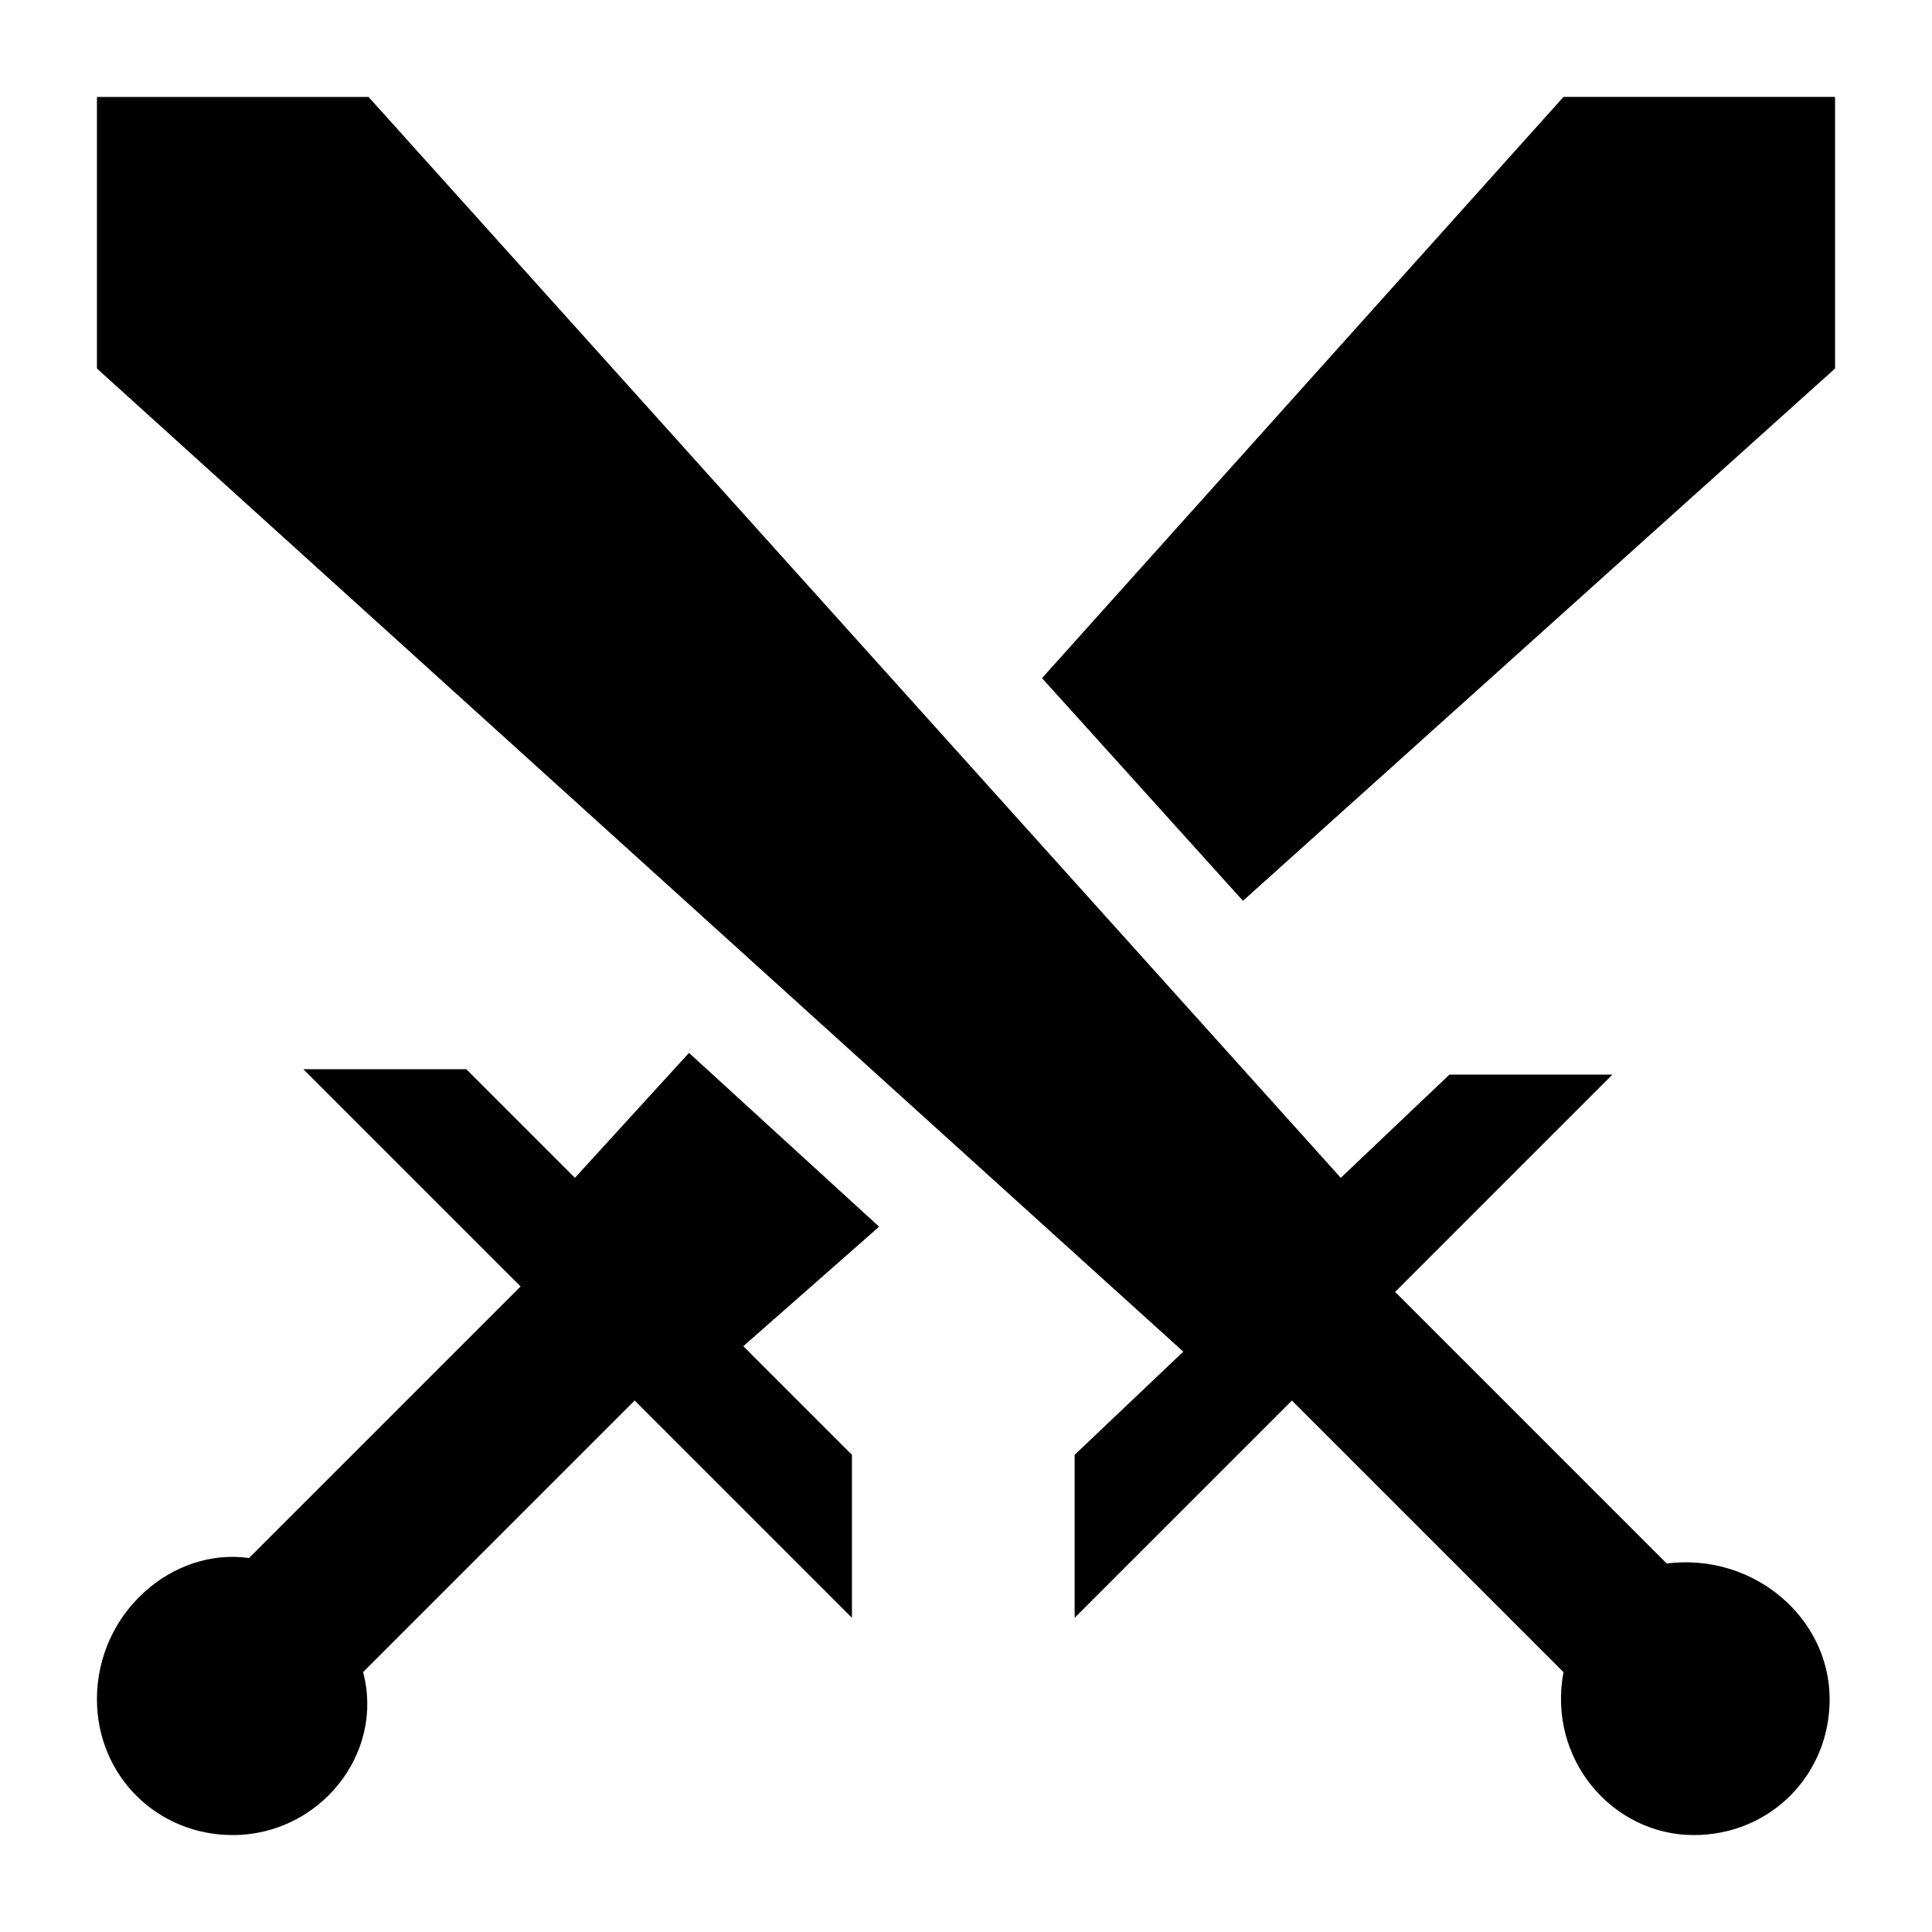
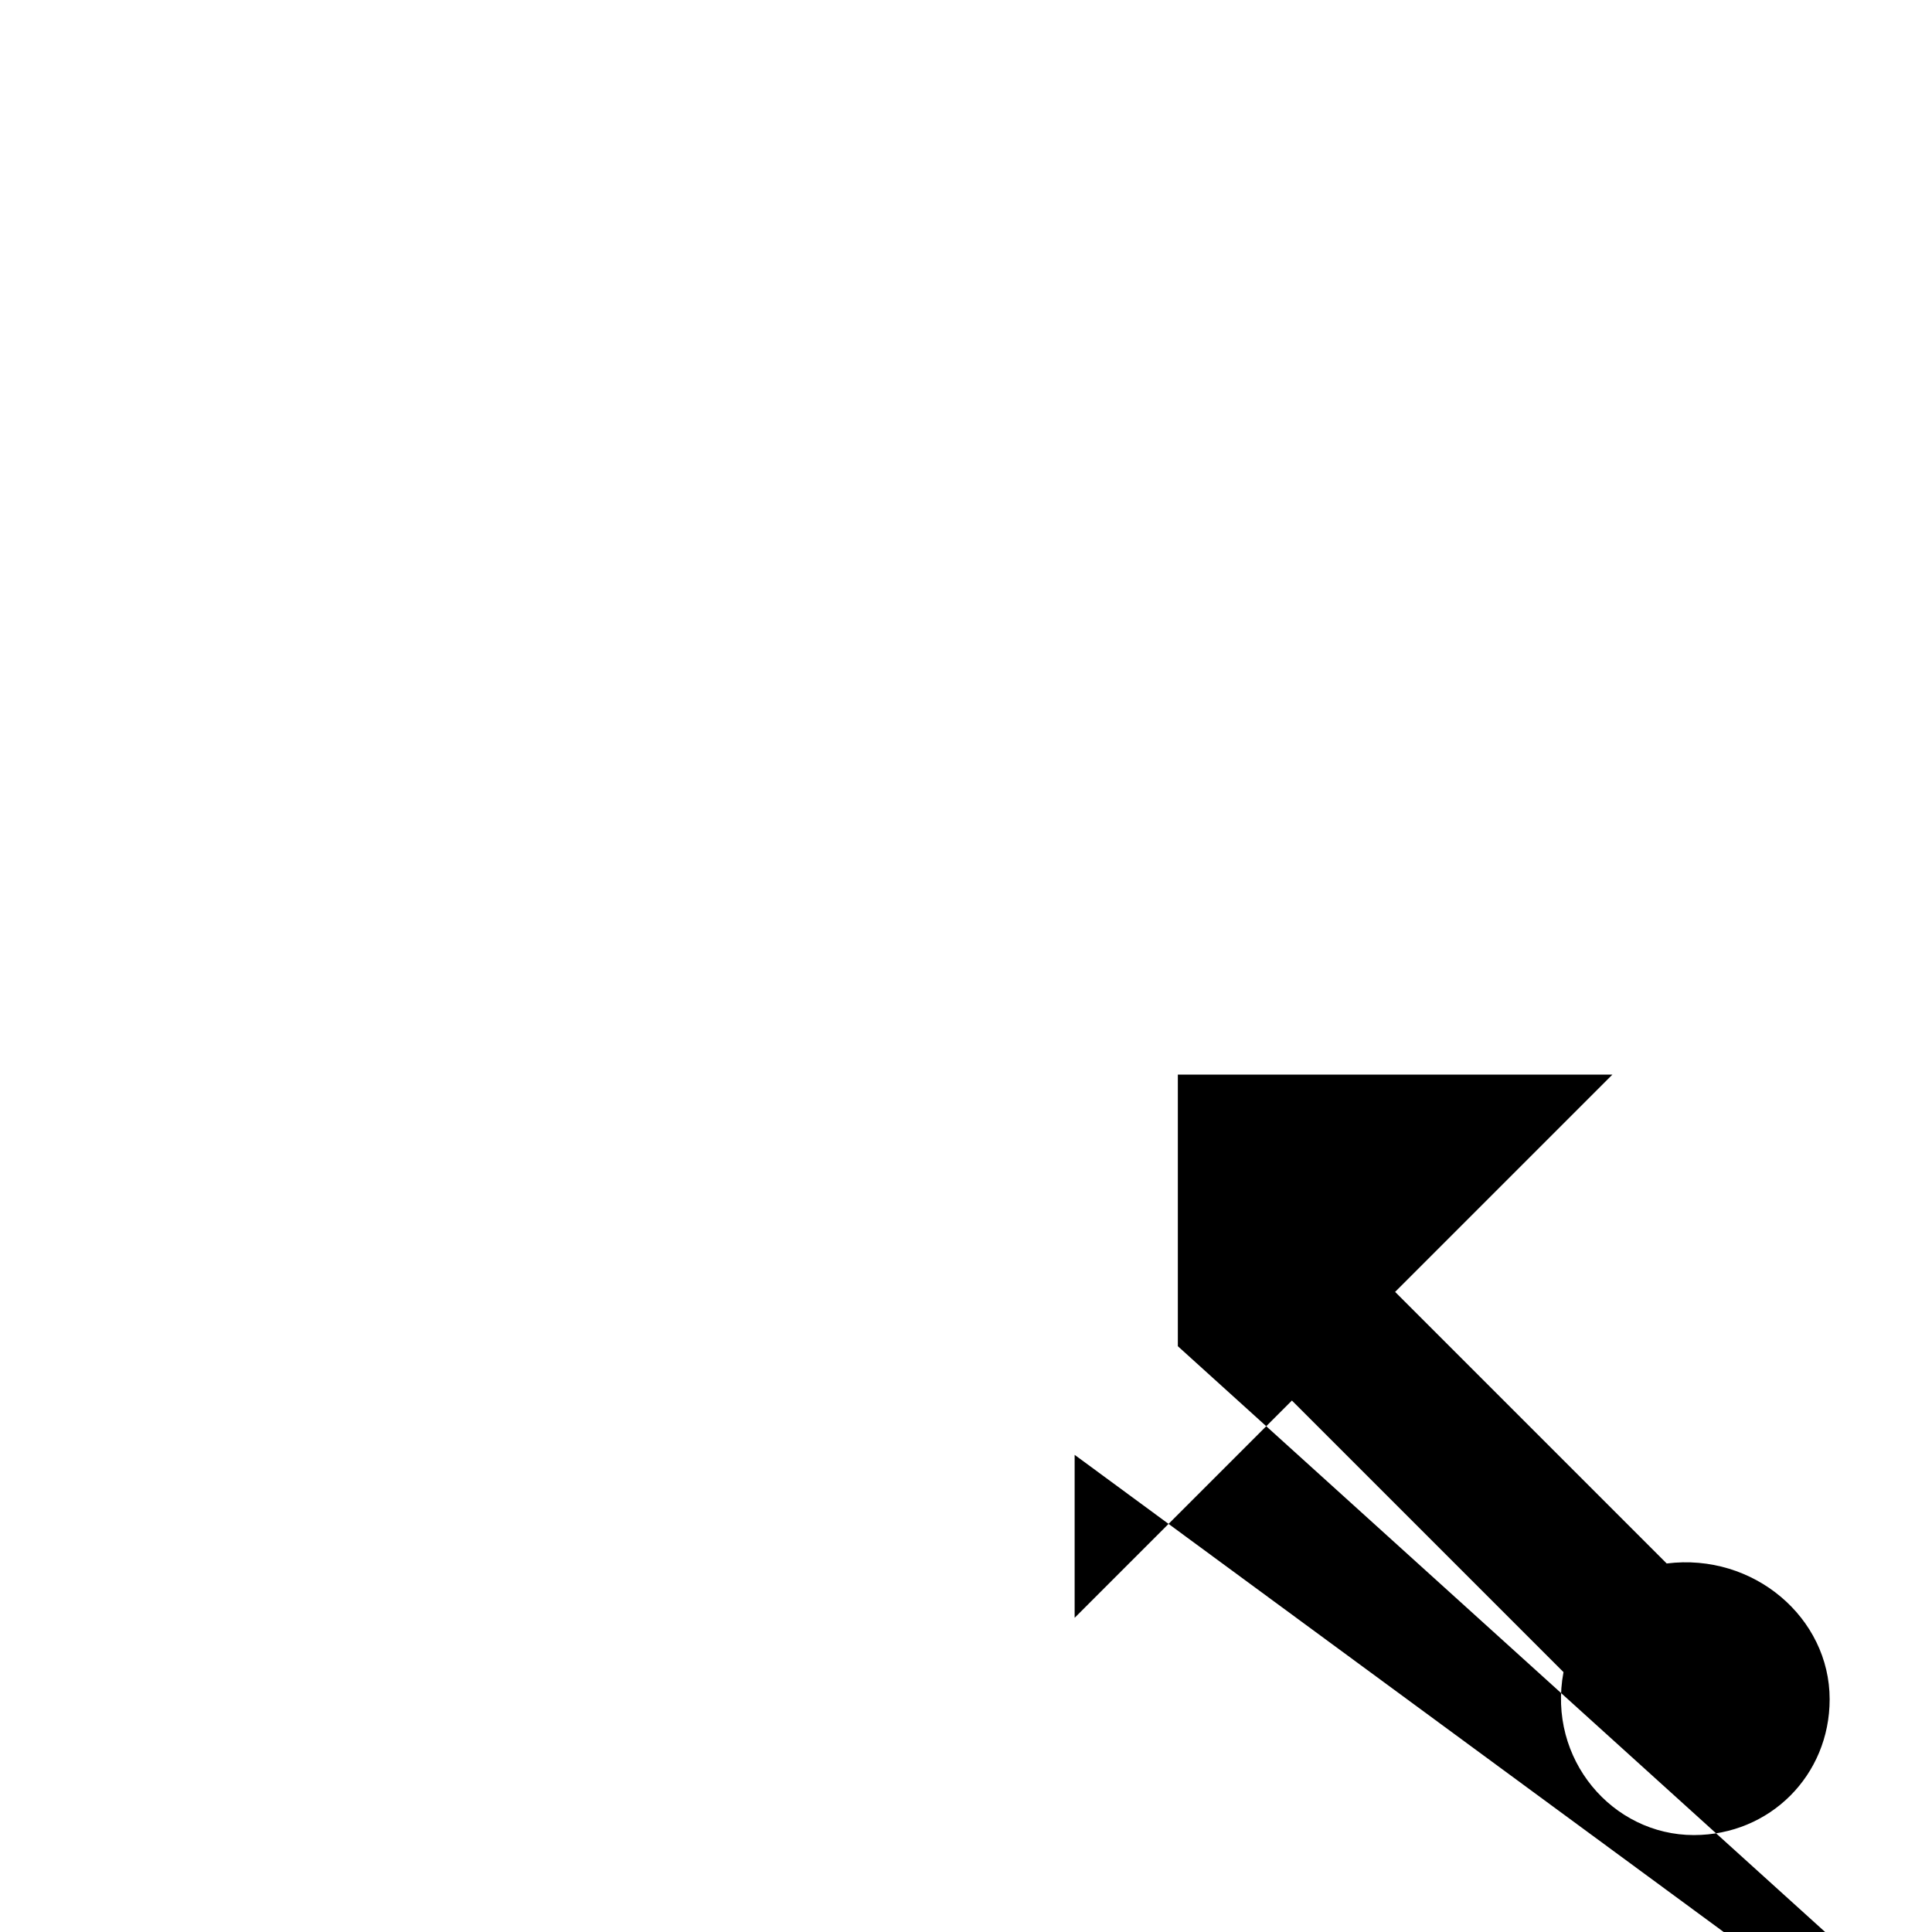
<svg xmlns="http://www.w3.org/2000/svg" fill="#000000" width="800px" height="800px" version="1.1" viewBox="144 144 512 512">
  <g>
-     <path d="m630.31 241.66v-71.973h-71.973l-138.19 154.02 53.258 59.02z" />
-     <path d="m169.69 594.32c0 20.152 15.836 35.988 35.988 35.988 23.031 0 40.305-21.594 34.547-43.184l71.973-71.973 57.578 57.578v-43.184l-28.789-28.789 35.988-31.668-50.383-46.062-30.23 33.109-28.789-28.789h-43.184l57.578 57.578-71.973 71.973c-20.152-2.883-40.305 14.391-40.305 37.422z" />
-     <path d="m428.79 529.55v43.184l57.578-57.578 71.973 71.973c-4.32 23.031 12.957 43.184 34.547 43.184 20.152 0 35.988-15.836 35.988-35.988 0-21.594-20.152-38.867-43.184-35.988l-71.973-71.973 57.578-57.578h-43.184l-28.789 27.352-257.66-286.45h-71.973v71.973l287.89 260.54z" />
+     <path d="m428.79 529.55v43.184l57.578-57.578 71.973 71.973c-4.32 23.031 12.957 43.184 34.547 43.184 20.152 0 35.988-15.836 35.988-35.988 0-21.594-20.152-38.867-43.184-35.988l-71.973-71.973 57.578-57.578h-43.184h-71.973v71.973l287.89 260.54z" />
  </g>
</svg>